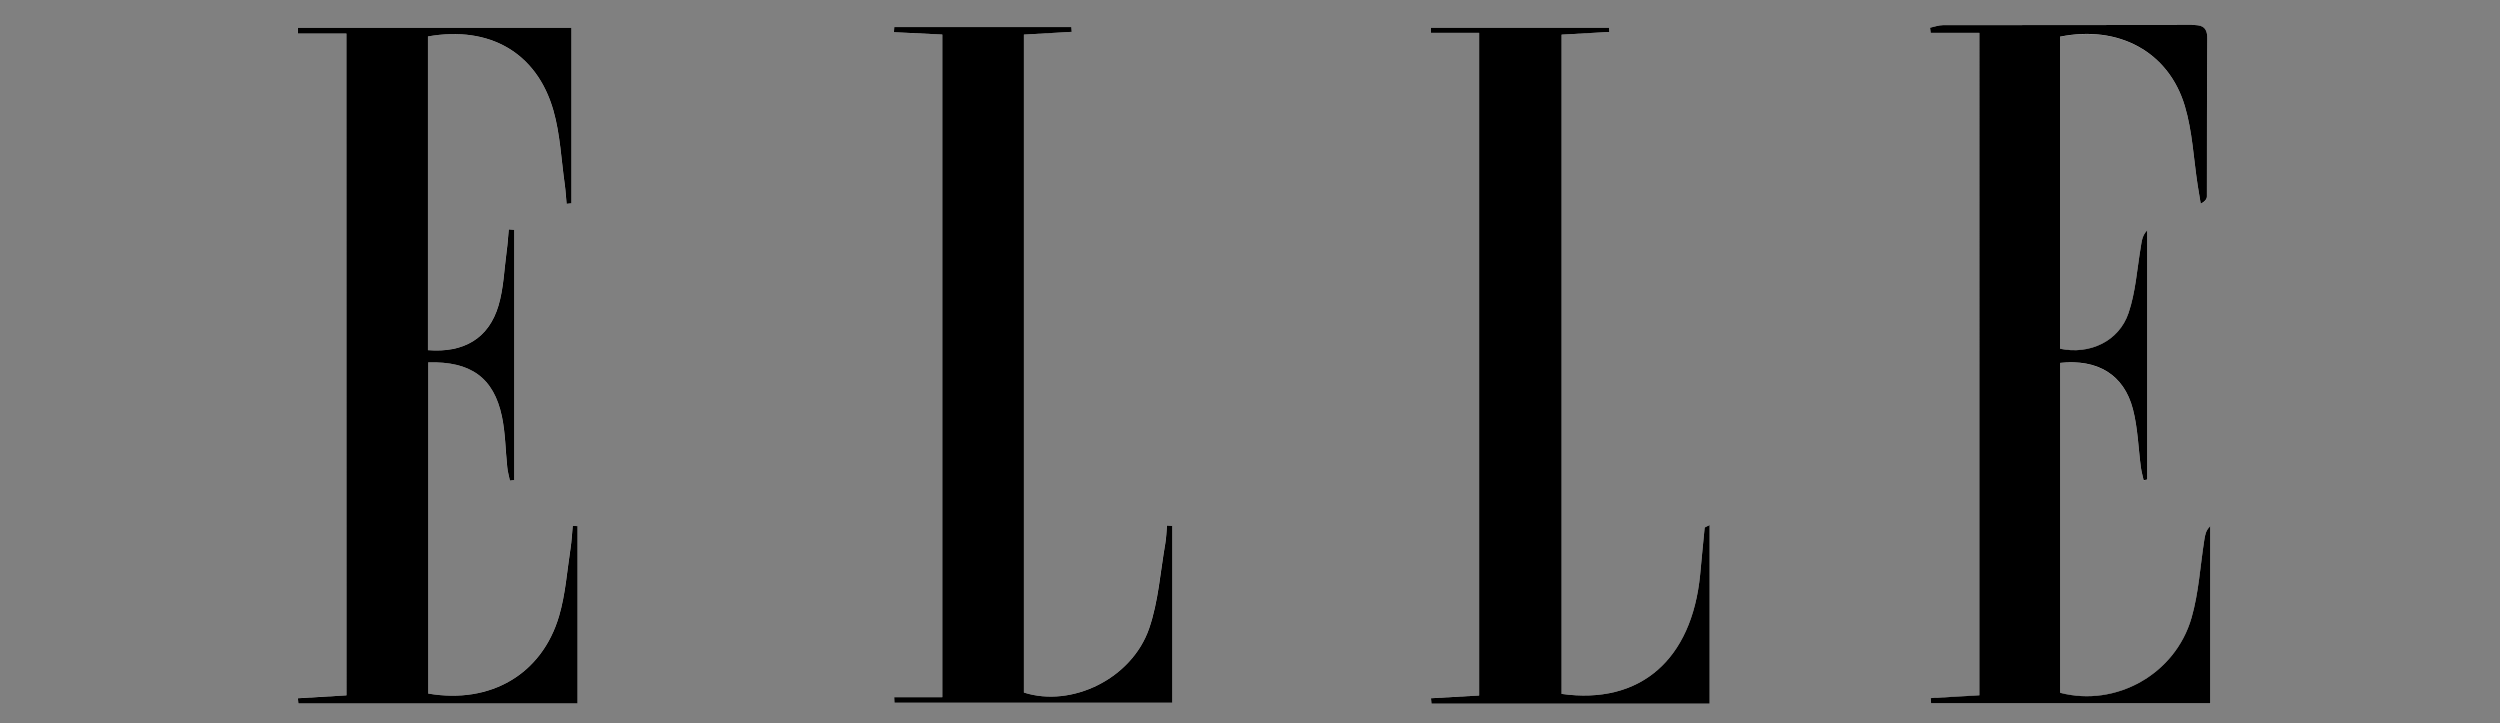
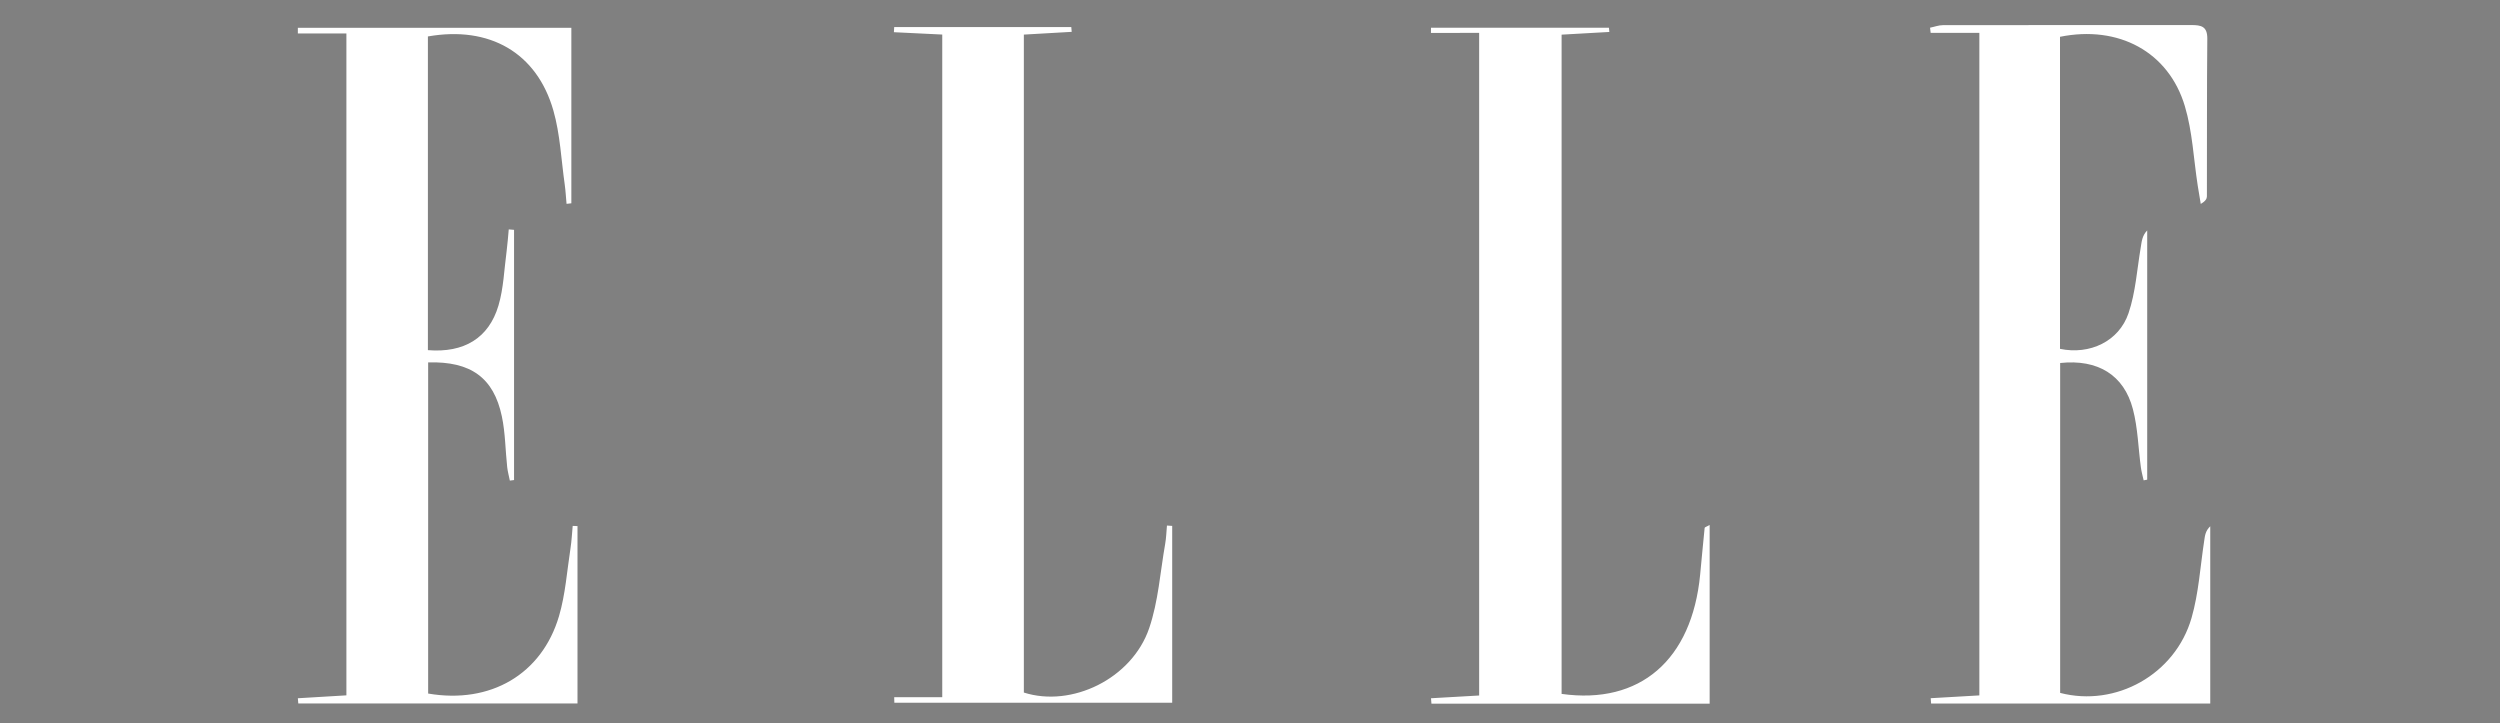
<svg xmlns="http://www.w3.org/2000/svg" xml:space="preserve" viewBox="0 0 500 144.66" y="0px" x="0px" id="Calque_1" version="1.1">
  <rect x="0" y="0" width="500" height="144.66" fill="#808080" stroke="none" />
  <g>
    <path d="M69.28,6.7c0,44.4,0,88.22,0,132.37c-3.35,0.2-6.53,0.39-9.71,0.58c0.03,0.35,0.06,0.69,0.09,1.04   c18.64,0,37.28,0,55.84,0c0-11.98,0-23.73,0-35.47c-0.32-0.01-0.64-0.03-0.96-0.04c-0.14,1.49-0.21,3-0.44,4.48   c-0.7,4.53-1.01,9.18-2.29,13.54c-3.43,11.67-13.74,17.65-26.18,15.51c0-22.06,0-44.15,0-66.23c8.52-0.24,13.11,3.05,14.74,10.79   c0.7,3.31,0.7,6.77,1.07,10.16c0.1,0.9,0.35,1.79,0.53,2.69c0.28-0.04,0.56-0.08,0.84-0.11c0-16.68,0-33.36,0-50.04   c-0.35-0.03-0.71-0.06-1.06-0.09c-0.14,1.47-0.24,2.94-0.43,4.4c-0.49,3.63-0.6,7.37-1.63,10.84c-1.94,6.53-6.91,9.49-14.11,8.91   c0-20.91,0-41.84,0-62.74c12.33-2.17,21.8,3.25,25.1,14.83c1.35,4.74,1.56,9.81,2.26,14.74c0.18,1.29,0.25,2.61,0.37,3.91   c0.32-0.04,0.64-0.07,0.96-0.11c0-11.76,0-23.53,0-35.1c-18.42,0-36.56,0-54.7,0c0,0.38,0,0.76,0,1.14   C62.76,6.7,65.95,6.7,69.28,6.7z M395.87,6.57c0,44.5,0,88.35,0,132.51c-3.36,0.19-6.54,0.38-9.73,0.56   c0.03,0.35,0.06,0.71,0.08,1.06c18.65,0,37.29,0,55.83,0c0-11.98,0-23.72,0-35.45c-0.97,0.93-1.06,1.89-1.2,2.84   c-0.8,5.18-1.1,10.5-2.54,15.49c-3.26,11.32-15.15,17.9-26.28,15c0-21.99,0-44,0-65.98c7.51-0.8,12.76,2.37,14.55,9.23   c0.99,3.77,1.07,7.78,1.6,11.68c0.12,0.86,0.36,1.7,0.55,2.56c0.24-0.05,0.47-0.1,0.71-0.14c0-16.62,0-33.23,0-49.85   c-1.04,1.08-1.1,2.27-1.3,3.45c-0.74,4.38-1.02,8.93-2.43,13.09c-1.92,5.67-7.76,8.39-13.71,7.15c0-20.8,0-41.63,0-62.41   c11.7-2.37,21.72,2.99,24.97,13.87c1.52,5.09,1.75,10.57,2.57,15.87c0.19,1.23,0.41,2.46,0.61,3.69c0.98-0.58,1.22-1.05,1.23-1.52   c0.03-10.51-0.02-21.02,0.08-31.53c0.02-2.47-1.21-2.73-3.19-2.73C421.71,5.03,405.15,5,388.6,5.03c-0.86,0-1.73,0.34-2.59,0.51   c0.04,0.34,0.08,0.68,0.12,1.03C389.22,6.57,392.32,6.57,395.87,6.57z M295.83,6.58c0,44.55,0,88.37,0,132.52   c-3.31,0.19-6.47,0.37-9.63,0.55c0.03,0.36,0.06,0.72,0.09,1.08c18.53,0,37.06,0,55.64,0c0-11.98,0-23.74,0-35.73   c-0.61,0.34-0.98,0.44-1,0.57c-0.32,3.12-0.6,6.24-0.9,9.36c-1.65,17.06-12.01,26.05-27.71,23.85c0-43.87,0-87.76,0-131.85   c3.36-0.19,6.45-0.37,9.55-0.54c-0.03-0.28-0.05-0.56-0.08-0.84c-11.86,0-23.73,0-35.59,0c0,0.34-0.01,0.69-0.01,1.03   C289.27,6.58,292.34,6.58,295.83,6.58z M178.84,139.44c0.01,0.37,0.02,0.74,0.03,1.11c18.56,0,37.11,0,55.57,0   c0-11.86,0-23.62,0-35.37c-0.35-0.02-0.7-0.05-1.05-0.07c-0.11,1.21-0.14,2.45-0.35,3.64c-1,5.66-1.37,11.54-3.21,16.91   c-3.46,10.11-15.52,15.9-25.06,12.85c0-43.81,0-87.6,0-131.59c3.37-0.19,6.47-0.37,9.57-0.55c-0.03-0.32-0.05-0.64-0.08-0.95   c-11.81,0-23.61,0-35.42,0c-0.02,0.34-0.04,0.68-0.06,1.02c3.22,0.16,6.44,0.31,9.67,0.47c0,44.28,0,88.09,0,132.53   C185.13,139.44,181.98,139.44,178.84,139.44z" fill="#FFFFFF" />
-     <path d="M69.28,6.7c-3.33,0-6.52,0-9.7,0c0-0.38,0-0.76,0-1.14c18.14,0,36.27,0,54.7,0c0,11.57,0,23.33,0,35.1   c-0.32,0.04-0.64,0.07-0.96,0.11c-0.12-1.3-0.19-2.61-0.37-3.91c-0.7-4.92-0.91-9.99-2.26-14.74c-3.3-11.58-12.77-17.01-25.1-14.83   c0,20.9,0,41.83,0,62.74c7.21,0.58,12.17-2.38,14.11-8.91c1.03-3.47,1.14-7.21,1.63-10.84c0.2-1.46,0.29-2.93,0.43-4.4   c0.35,0.03,0.71,0.06,1.06,0.09c0,16.68,0,33.36,0,50.04c-0.28,0.04-0.56,0.08-0.84,0.11c-0.18-0.89-0.44-1.78-0.53-2.69   c-0.36-3.39-0.37-6.84-1.07-10.16c-1.64-7.74-6.23-11.03-14.74-10.79c0,22.08,0,44.17,0,66.23c12.44,2.14,22.75-3.84,26.18-15.51   c1.28-4.36,1.59-9.01,2.29-13.54c0.23-1.48,0.3-2.99,0.44-4.48c0.32,0.01,0.64,0.03,0.96,0.04c0,11.74,0,23.48,0,35.47   c-18.56,0-37.2,0-55.84,0c-0.03-0.35-0.06-0.69-0.09-1.04c3.18-0.19,6.36-0.38,9.71-0.58C69.28,94.92,69.28,51.11,69.28,6.7z" />
-     <path d="M395.87,6.57c-3.56,0-6.65,0-9.74,0c-0.04-0.34-0.08-0.68-0.12-1.03c0.86-0.18,1.73-0.51,2.59-0.51   c16.56-0.03,33.11,0,49.67-0.04c1.98,0,3.21,0.26,3.19,2.73c-0.1,10.51-0.05,21.02-0.08,31.53c0,0.47-0.25,0.94-1.23,1.52   c-0.2-1.23-0.42-2.46-0.61-3.69c-0.82-5.3-1.05-10.78-2.57-15.87C433.72,10.33,423.7,4.97,412,7.34c0,20.79,0,41.62,0,62.41   c5.95,1.24,11.79-1.48,13.71-7.15c1.41-4.16,1.69-8.71,2.43-13.09c0.2-1.17,0.26-2.37,1.3-3.45c0,16.62,0,33.23,0,49.85   c-0.24,0.05-0.47,0.1-0.71,0.14c-0.19-0.85-0.43-1.7-0.55-2.56c-0.52-3.9-0.61-7.9-1.6-11.68c-1.79-6.86-7.04-10.03-14.55-9.23   c0,21.98,0,43.99,0,65.98c11.13,2.9,23.02-3.68,26.28-15c1.44-4.99,1.73-10.32,2.54-15.49c0.15-0.95,0.24-1.91,1.2-2.84   c0,11.74,0,23.47,0,35.45c-18.54,0-37.18,0-55.83,0c-0.03-0.35-0.06-0.71-0.08-1.06c3.19-0.18,6.37-0.37,9.73-0.56   C395.87,94.92,395.87,51.08,395.87,6.57z" />
-     <path d="M295.83,6.58c-3.49,0-6.56,0-9.64,0c0-0.34,0.01-0.69,0.01-1.03c11.86,0,23.73,0,35.59,0c0.03,0.28,0.05,0.56,0.08,0.84   c-3.1,0.18-6.19,0.35-9.55,0.54c0,44.09,0,87.98,0,131.85c15.69,2.2,26.05-6.79,27.71-23.85c0.3-3.12,0.58-6.24,0.9-9.36   c0.01-0.13,0.38-0.23,1-0.57c0,11.98,0,23.74,0,35.73c-18.57,0-37.11,0-55.64,0c-0.03-0.36-0.06-0.72-0.09-1.08   c3.16-0.18,6.32-0.36,9.63-0.55C295.83,94.95,295.83,51.13,295.83,6.58z" />
-     <path d="M178.84,139.44c3.14,0,6.28,0,9.62,0c0-44.44,0-88.25,0-132.53c-3.23-0.16-6.45-0.31-9.67-0.47   c0.02-0.34,0.04-0.68,0.06-1.02c11.81,0,23.61,0,35.42,0c0.03,0.32,0.05,0.64,0.08,0.95c-3.1,0.18-6.19,0.35-9.57,0.55   c0,43.99,0,87.78,0,131.59c9.54,3.05,21.59-2.74,25.06-12.85c1.84-5.37,2.22-11.25,3.21-16.91c0.21-1.2,0.24-2.43,0.35-3.64   c0.35,0.02,0.7,0.05,1.05,0.07c0,11.75,0,23.5,0,35.37c-18.46,0-37.02,0-55.57,0C178.86,140.18,178.85,139.81,178.84,139.44z" />
  </g>
  <g>
</g>
  <g>
</g>
  <g>
</g>
  <g>
</g>
  <g>
</g>
  <g>
</g>
  <g>
</g>
  <g>
</g>
  <g>
</g>
  <g>
</g>
  <g>
</g>
  <g>
</g>
  <g>
</g>
  <g>
</g>
  <g>
</g>
</svg>